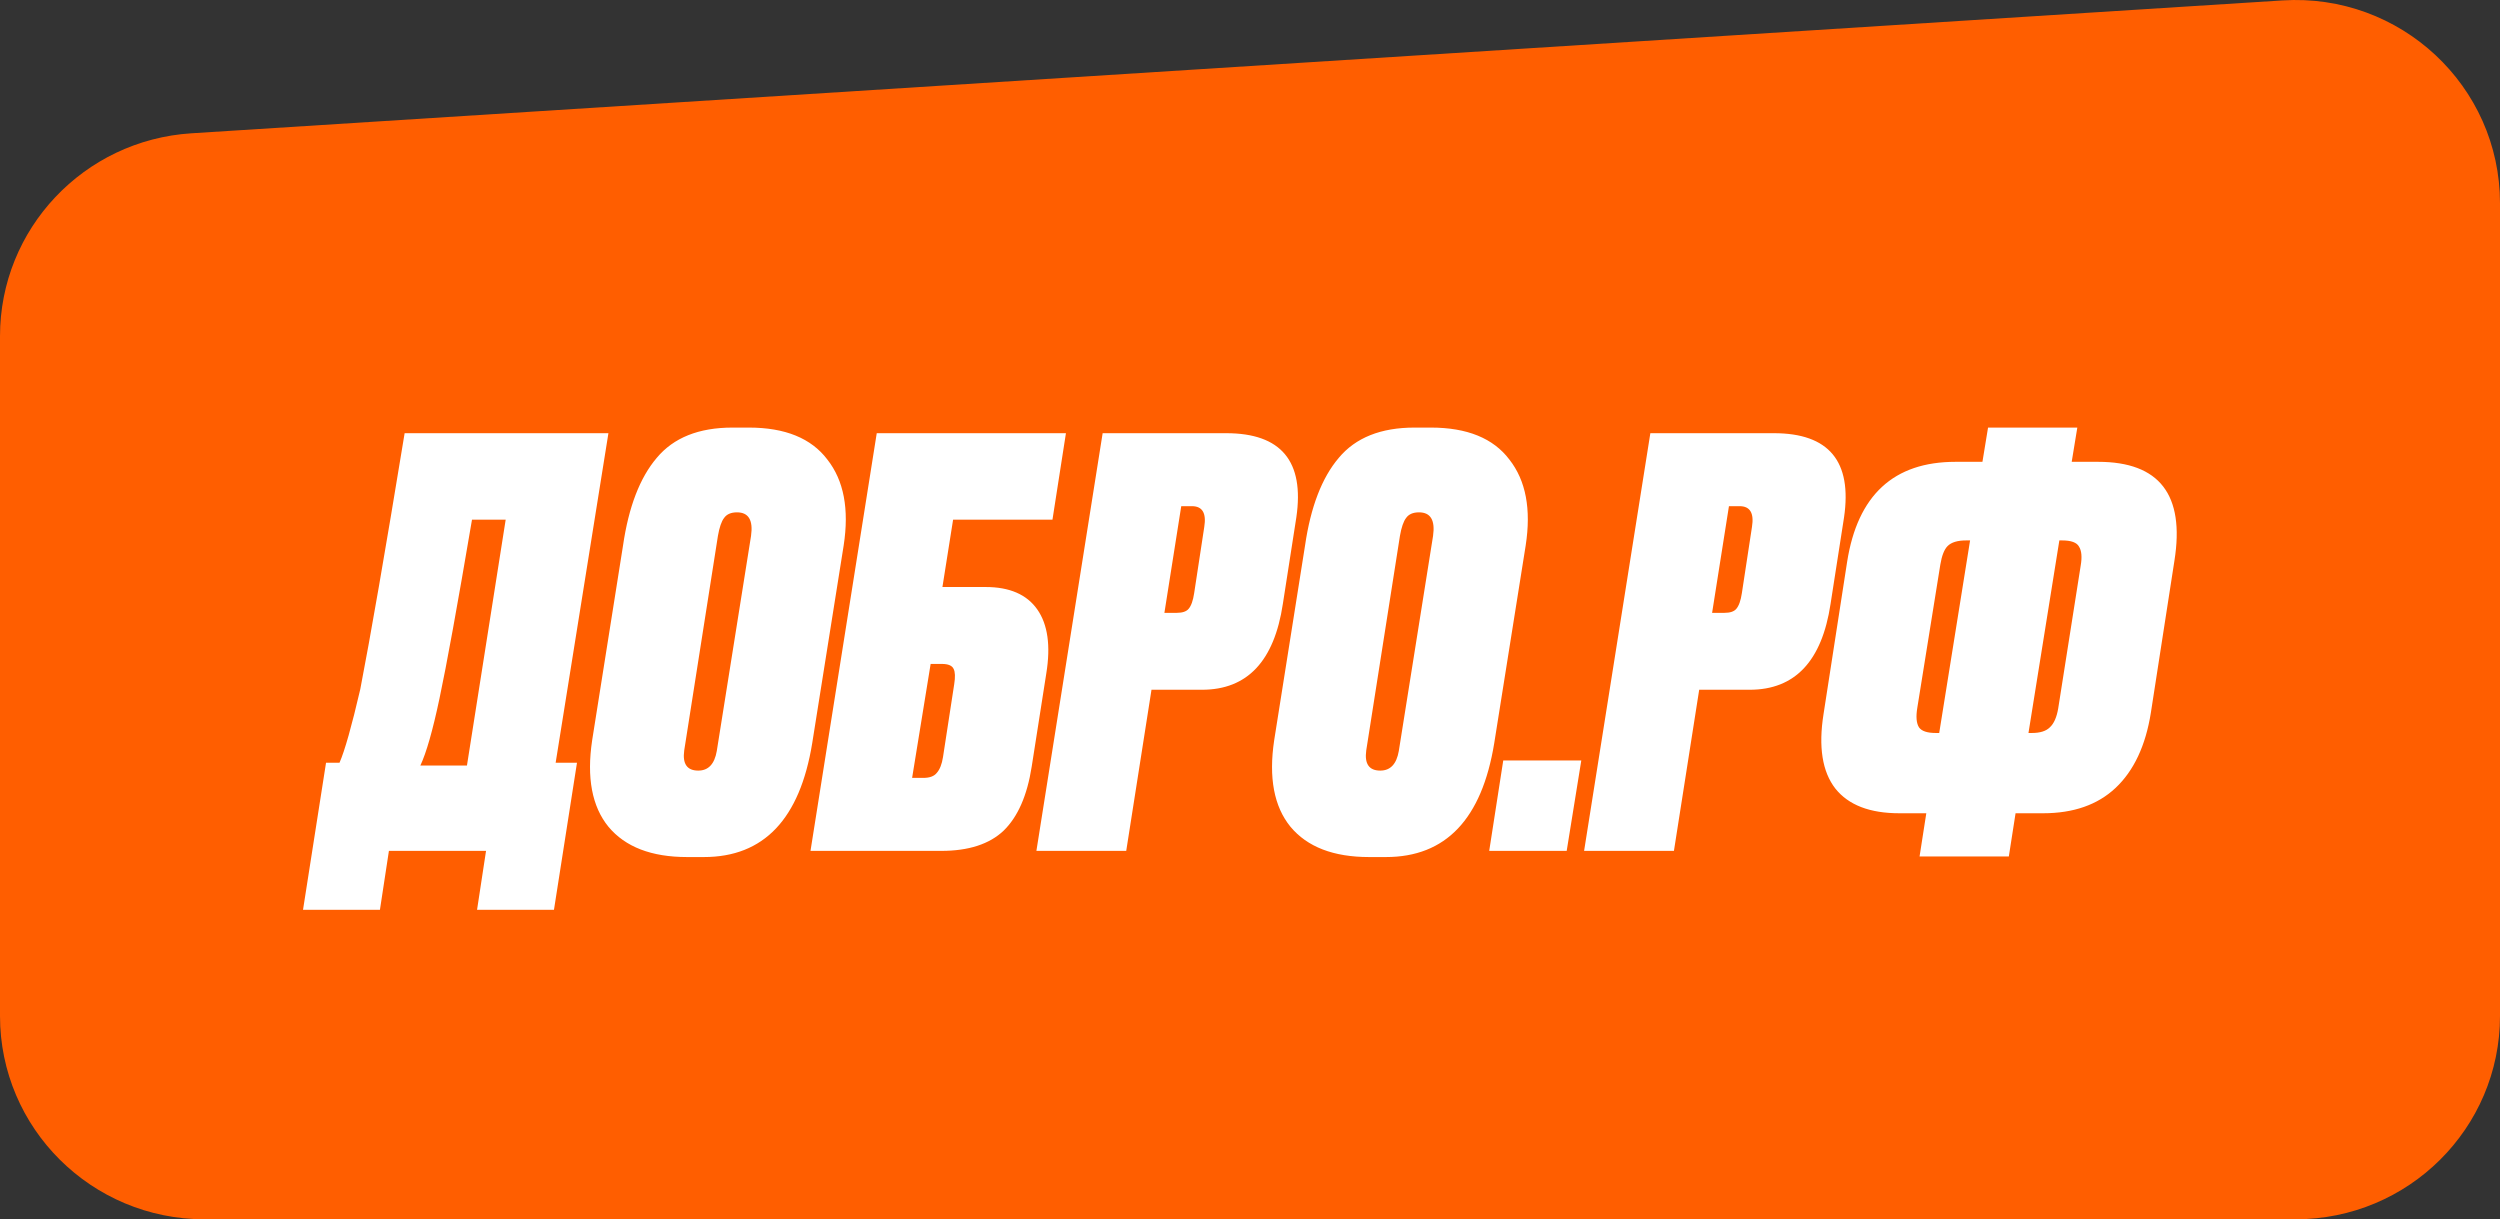
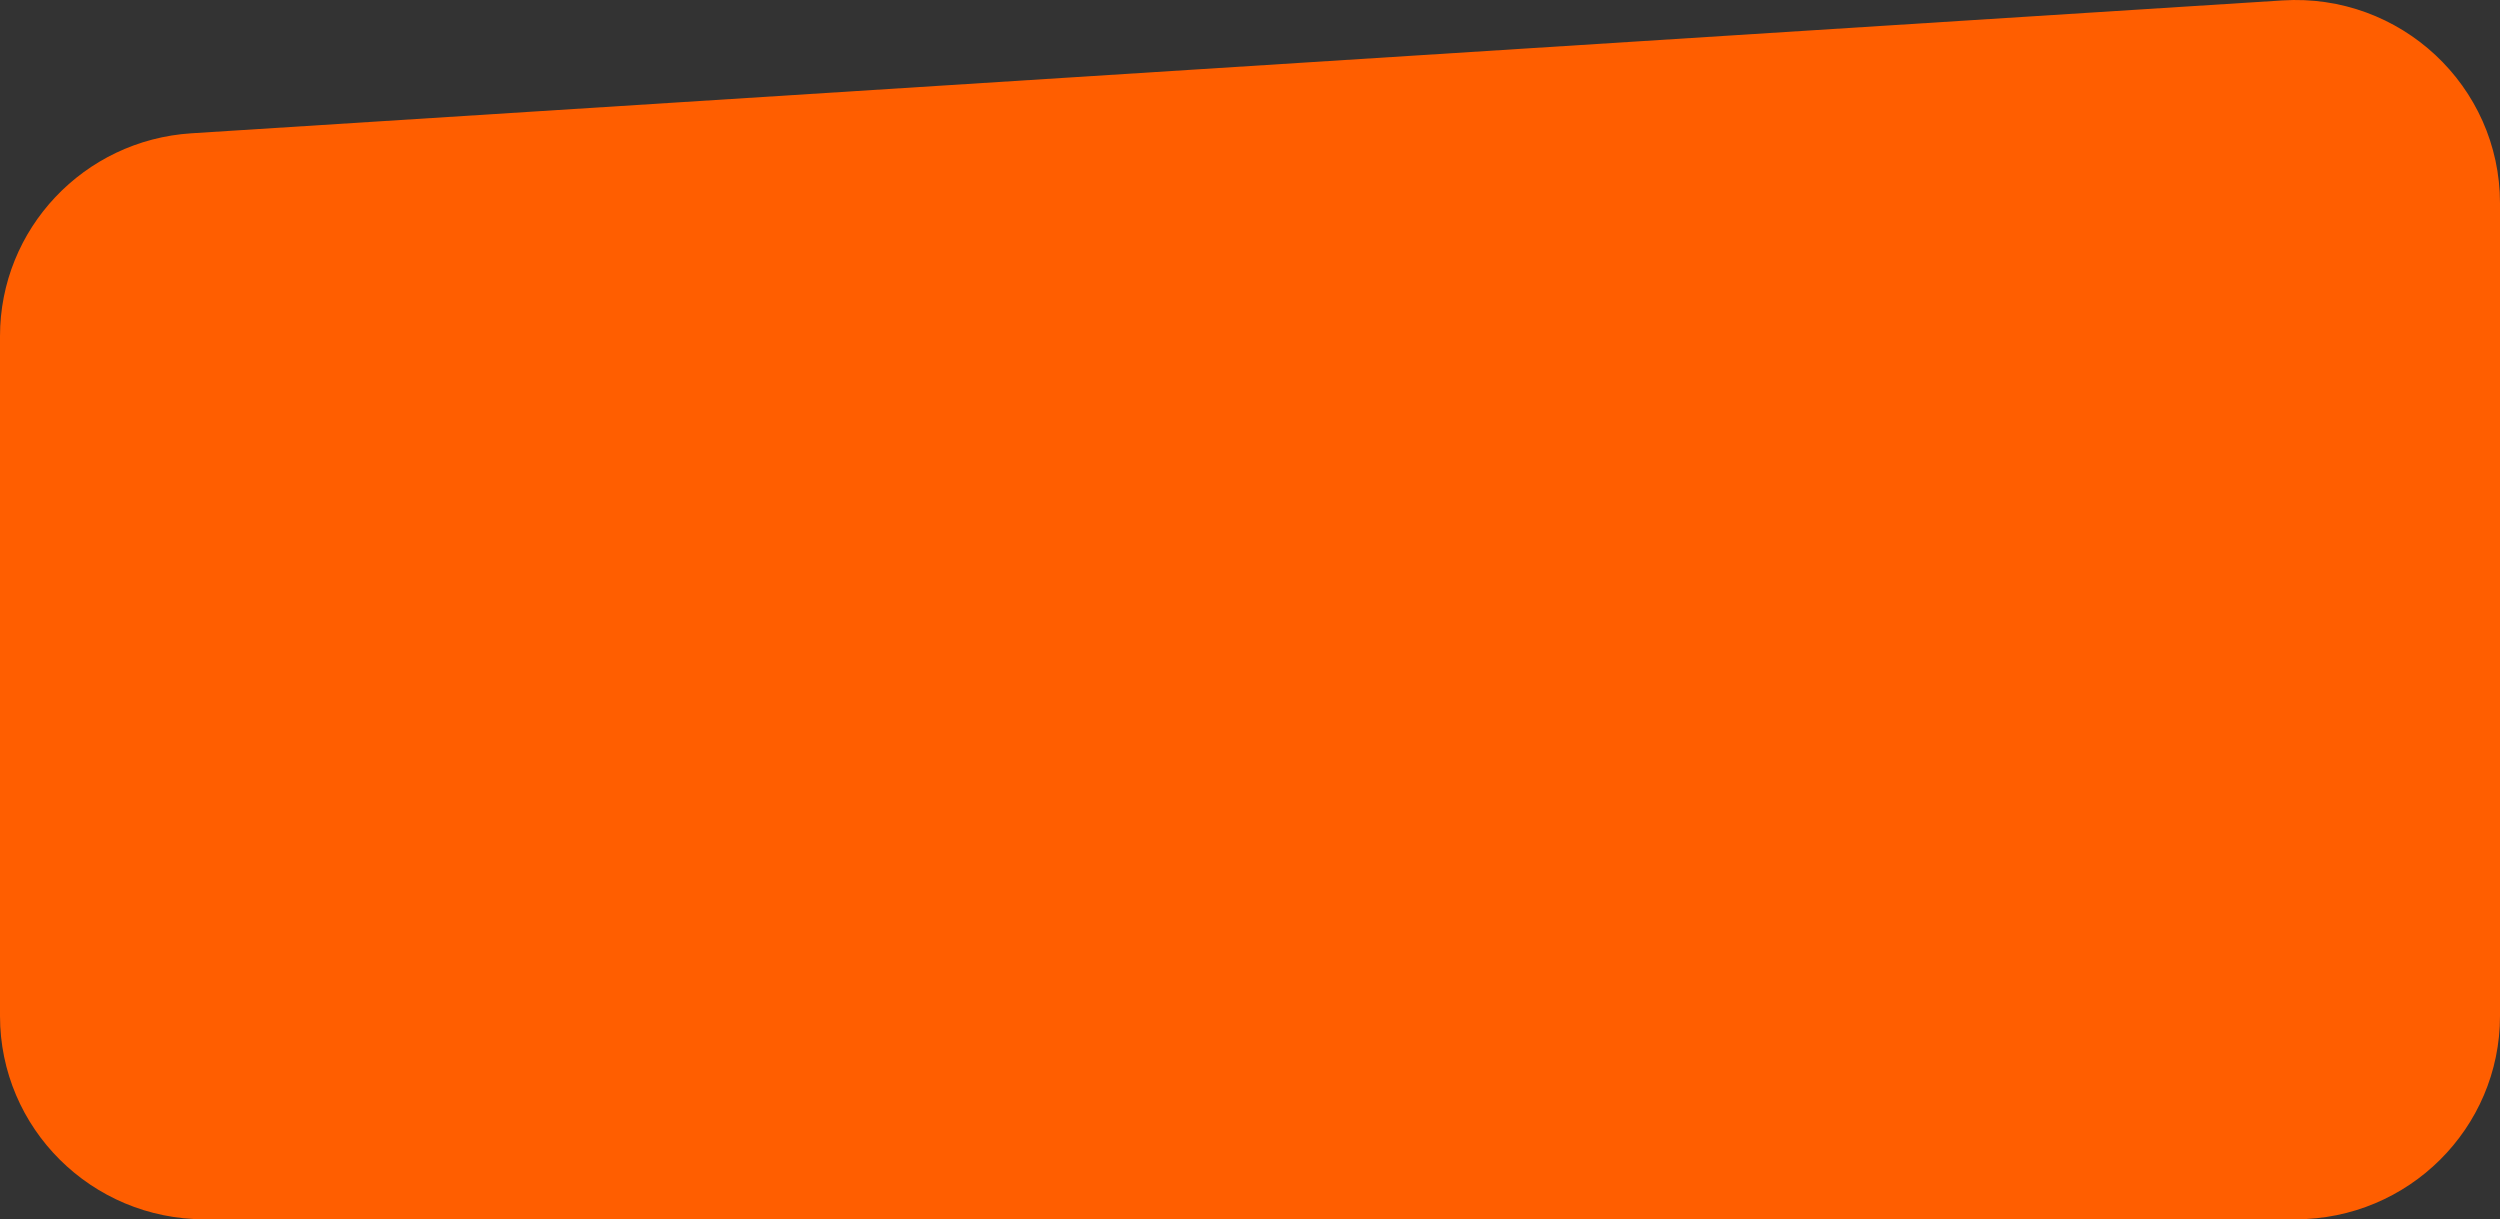
<svg xmlns="http://www.w3.org/2000/svg" width="285" height="139" viewBox="0 0 285 139" fill="none">
  <rect x="0" y="0" width="285" height="139" fill="#333333" stroke="none" />
  <path d="M285 115.82V23.181C285 9.797 273.635 -0.805 260.201 0.048L21.826 15.195C9.553 15.975 0 26.099 0 38.327V115.82C0 128.622 10.438 139 23.313 139H261.687C274.563 139 285 128.622 285 115.82Z" fill="#FF5E00" />
-   <path d="M54.384 103.72L55.408 97H44.336L43.312 103.72H34.544L37.168 86.952H38.704C39.301 85.587 40.091 82.792 41.072 78.568C42.224 72.637 43.909 62.909 46.128 49.384H69.36L63.344 86.952H65.776L63.152 103.72H54.384ZM50.096 79.656C49.328 83.283 48.603 85.821 47.92 87.272H53.232L57.648 59.24H53.808C52.144 69.053 50.907 75.859 50.096 79.656ZM84.018 58.408C83.335 58.408 82.845 58.621 82.546 59.048C82.247 59.432 82.013 60.115 81.842 61.096L78.002 85.544C77.789 87.08 78.322 87.848 79.602 87.848C80.754 87.848 81.458 87.101 81.714 85.608L85.618 61.096C85.874 59.304 85.341 58.408 84.018 58.408ZM83.506 48.744H85.362C89.501 48.744 92.487 49.96 94.322 52.392C96.199 54.781 96.818 58.045 96.178 62.184L92.594 84.712C91.186 93.373 87.069 97.704 80.242 97.704H78.322C74.269 97.704 71.282 96.552 69.362 94.248C67.485 91.944 66.866 88.659 67.506 84.392L71.026 62.184C71.666 57.789 72.946 54.461 74.866 52.2C76.786 49.896 79.666 48.744 83.506 48.744ZM92.397 97L99.949 49.384H121.517L119.981 59.24H108.653L107.437 66.92H112.365C115.096 66.92 117.058 67.773 118.253 69.48C119.448 71.187 119.789 73.619 119.277 76.776L117.613 87.4C117.101 90.685 116.034 93.117 114.413 94.696C112.792 96.232 110.424 97 107.309 97H92.397ZM103.981 88.68H105.261C105.986 88.68 106.498 88.488 106.797 88.104C107.138 87.72 107.373 87.123 107.501 86.312L108.781 77.992C108.909 77.181 108.888 76.605 108.717 76.264C108.546 75.88 108.098 75.688 107.373 75.688H106.093L103.981 88.68ZM137.03 78.632H131.27L128.39 97H118.15L125.702 49.384H139.782C146.054 49.384 148.721 52.584 147.782 58.984L146.246 68.84C145.265 75.368 142.193 78.632 137.03 78.632ZM134.662 57.704L132.742 69.864H134.15C134.79 69.864 135.238 69.715 135.494 69.416C135.793 69.075 136.006 68.477 136.134 67.624L137.286 60.072C137.542 58.493 137.073 57.704 135.878 57.704H134.662ZM161.768 58.408C161.085 58.408 160.595 58.621 160.296 59.048C159.997 59.432 159.763 60.115 159.592 61.096L155.752 85.544C155.539 87.08 156.072 87.848 157.352 87.848C158.504 87.848 159.208 87.101 159.464 85.608L163.368 61.096C163.624 59.304 163.091 58.408 161.768 58.408ZM161.256 48.744H163.112C167.251 48.744 170.237 49.96 172.072 52.392C173.949 54.781 174.568 58.045 173.928 62.184L170.344 84.712C168.936 93.373 164.819 97.704 157.992 97.704H156.072C152.019 97.704 149.032 96.552 147.112 94.248C145.235 91.944 144.616 88.659 145.256 84.392L148.776 62.184C149.416 57.789 150.696 54.461 152.616 52.2C154.536 49.896 157.416 48.744 161.256 48.744ZM180.267 86.696L178.603 97H169.77L171.37 86.696H180.267ZM199.468 78.632H193.708L190.828 97H180.587L188.14 49.384H202.22C208.492 49.384 211.158 52.584 210.22 58.984L208.684 68.84C207.702 75.368 204.63 78.632 199.468 78.632ZM197.1 57.704L195.18 69.864H196.588C197.228 69.864 197.676 69.715 197.932 69.416C198.23 69.075 198.444 68.477 198.572 67.624L199.724 60.072C199.98 58.493 199.51 57.704 198.316 57.704H197.1ZM232.91 92.712H229.774L229.006 97.64H218.83L219.598 92.712H216.526C213.155 92.712 210.723 91.773 209.23 89.896C207.736 87.976 207.288 85.139 207.886 81.384L210.574 64.04C211.768 56.445 215.886 52.648 222.926 52.648H225.998L226.638 48.744H236.814L236.174 52.648H239.182C246.179 52.648 249.08 56.403 247.886 63.912L245.198 81.256C244.6 85.011 243.256 87.869 241.166 89.832C239.118 91.752 236.366 92.712 232.91 92.712ZM235.086 61.608H234.766L231.246 83.56H231.63C232.568 83.56 233.251 83.347 233.678 82.92C234.147 82.493 234.467 81.768 234.638 80.744L237.198 64.488C237.368 63.507 237.304 62.781 237.006 62.312C236.75 61.843 236.11 61.608 235.086 61.608ZM220.686 83.56H221.07L224.59 61.608H224.142C223.16 61.608 222.456 61.821 222.03 62.248C221.646 62.632 221.368 63.336 221.198 64.36L218.574 80.68C218.403 81.704 218.467 82.451 218.766 82.92C219.064 83.347 219.704 83.56 220.686 83.56Z" fill="white" />
</svg>